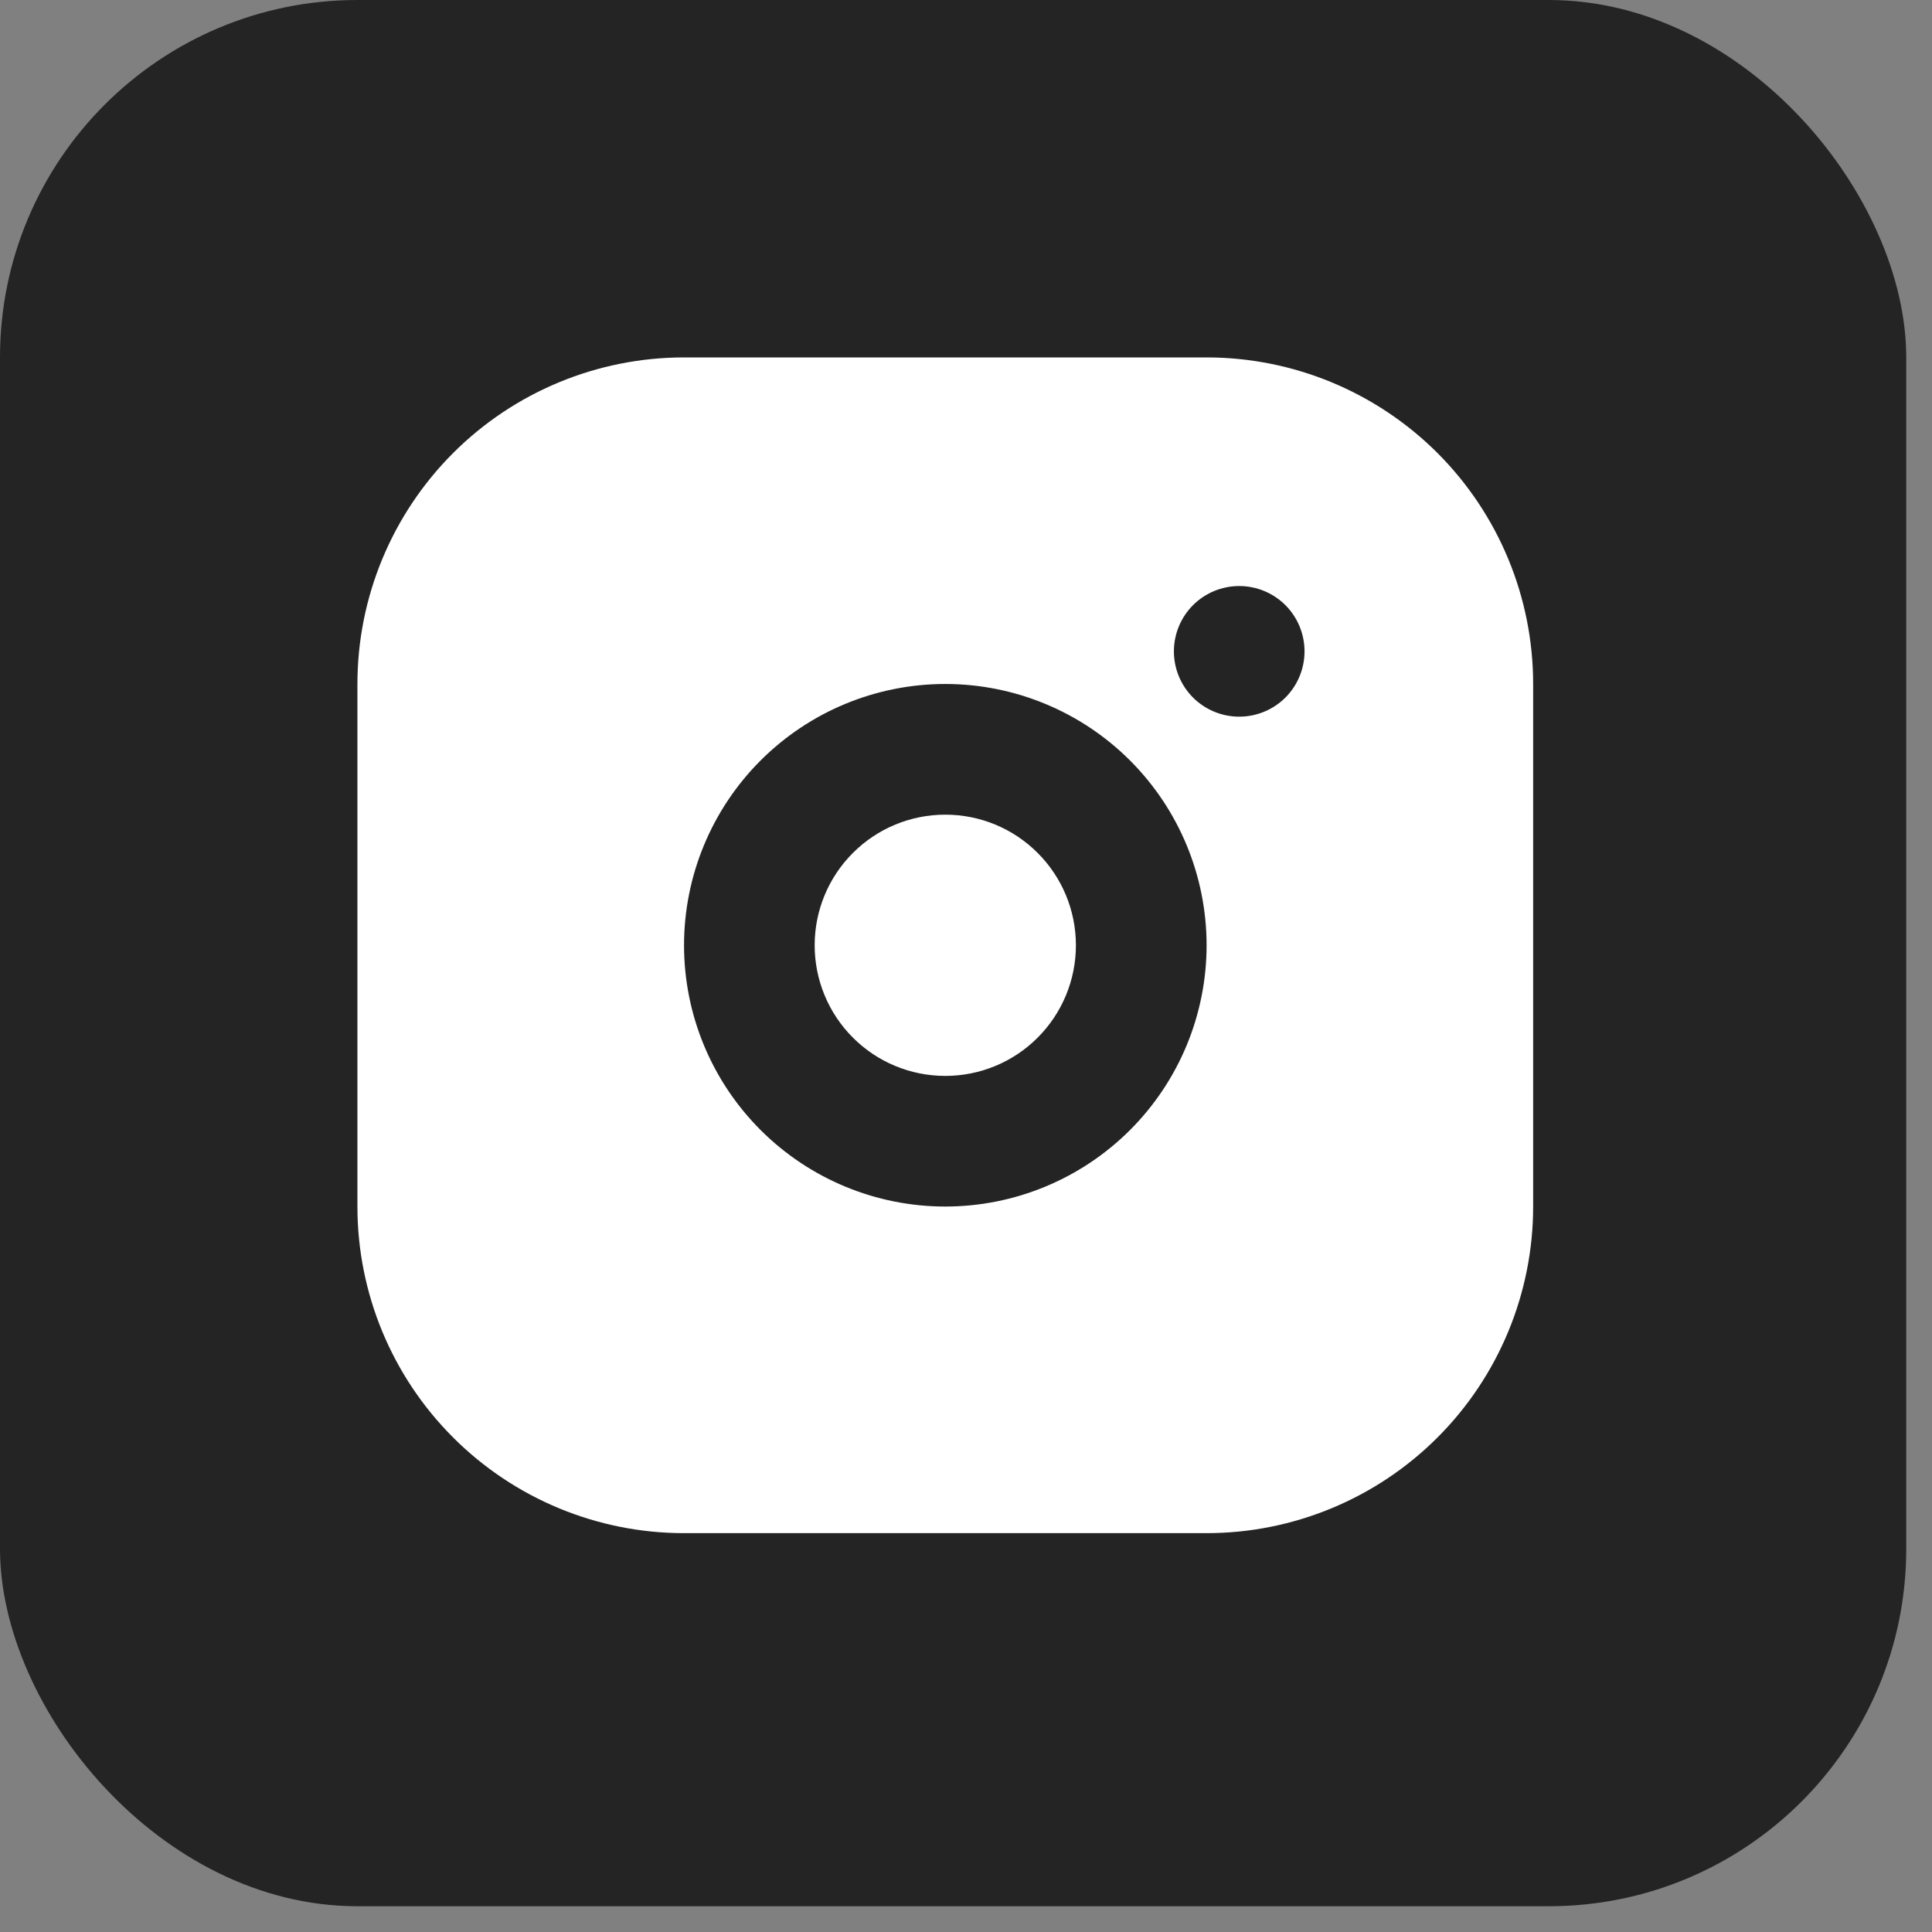
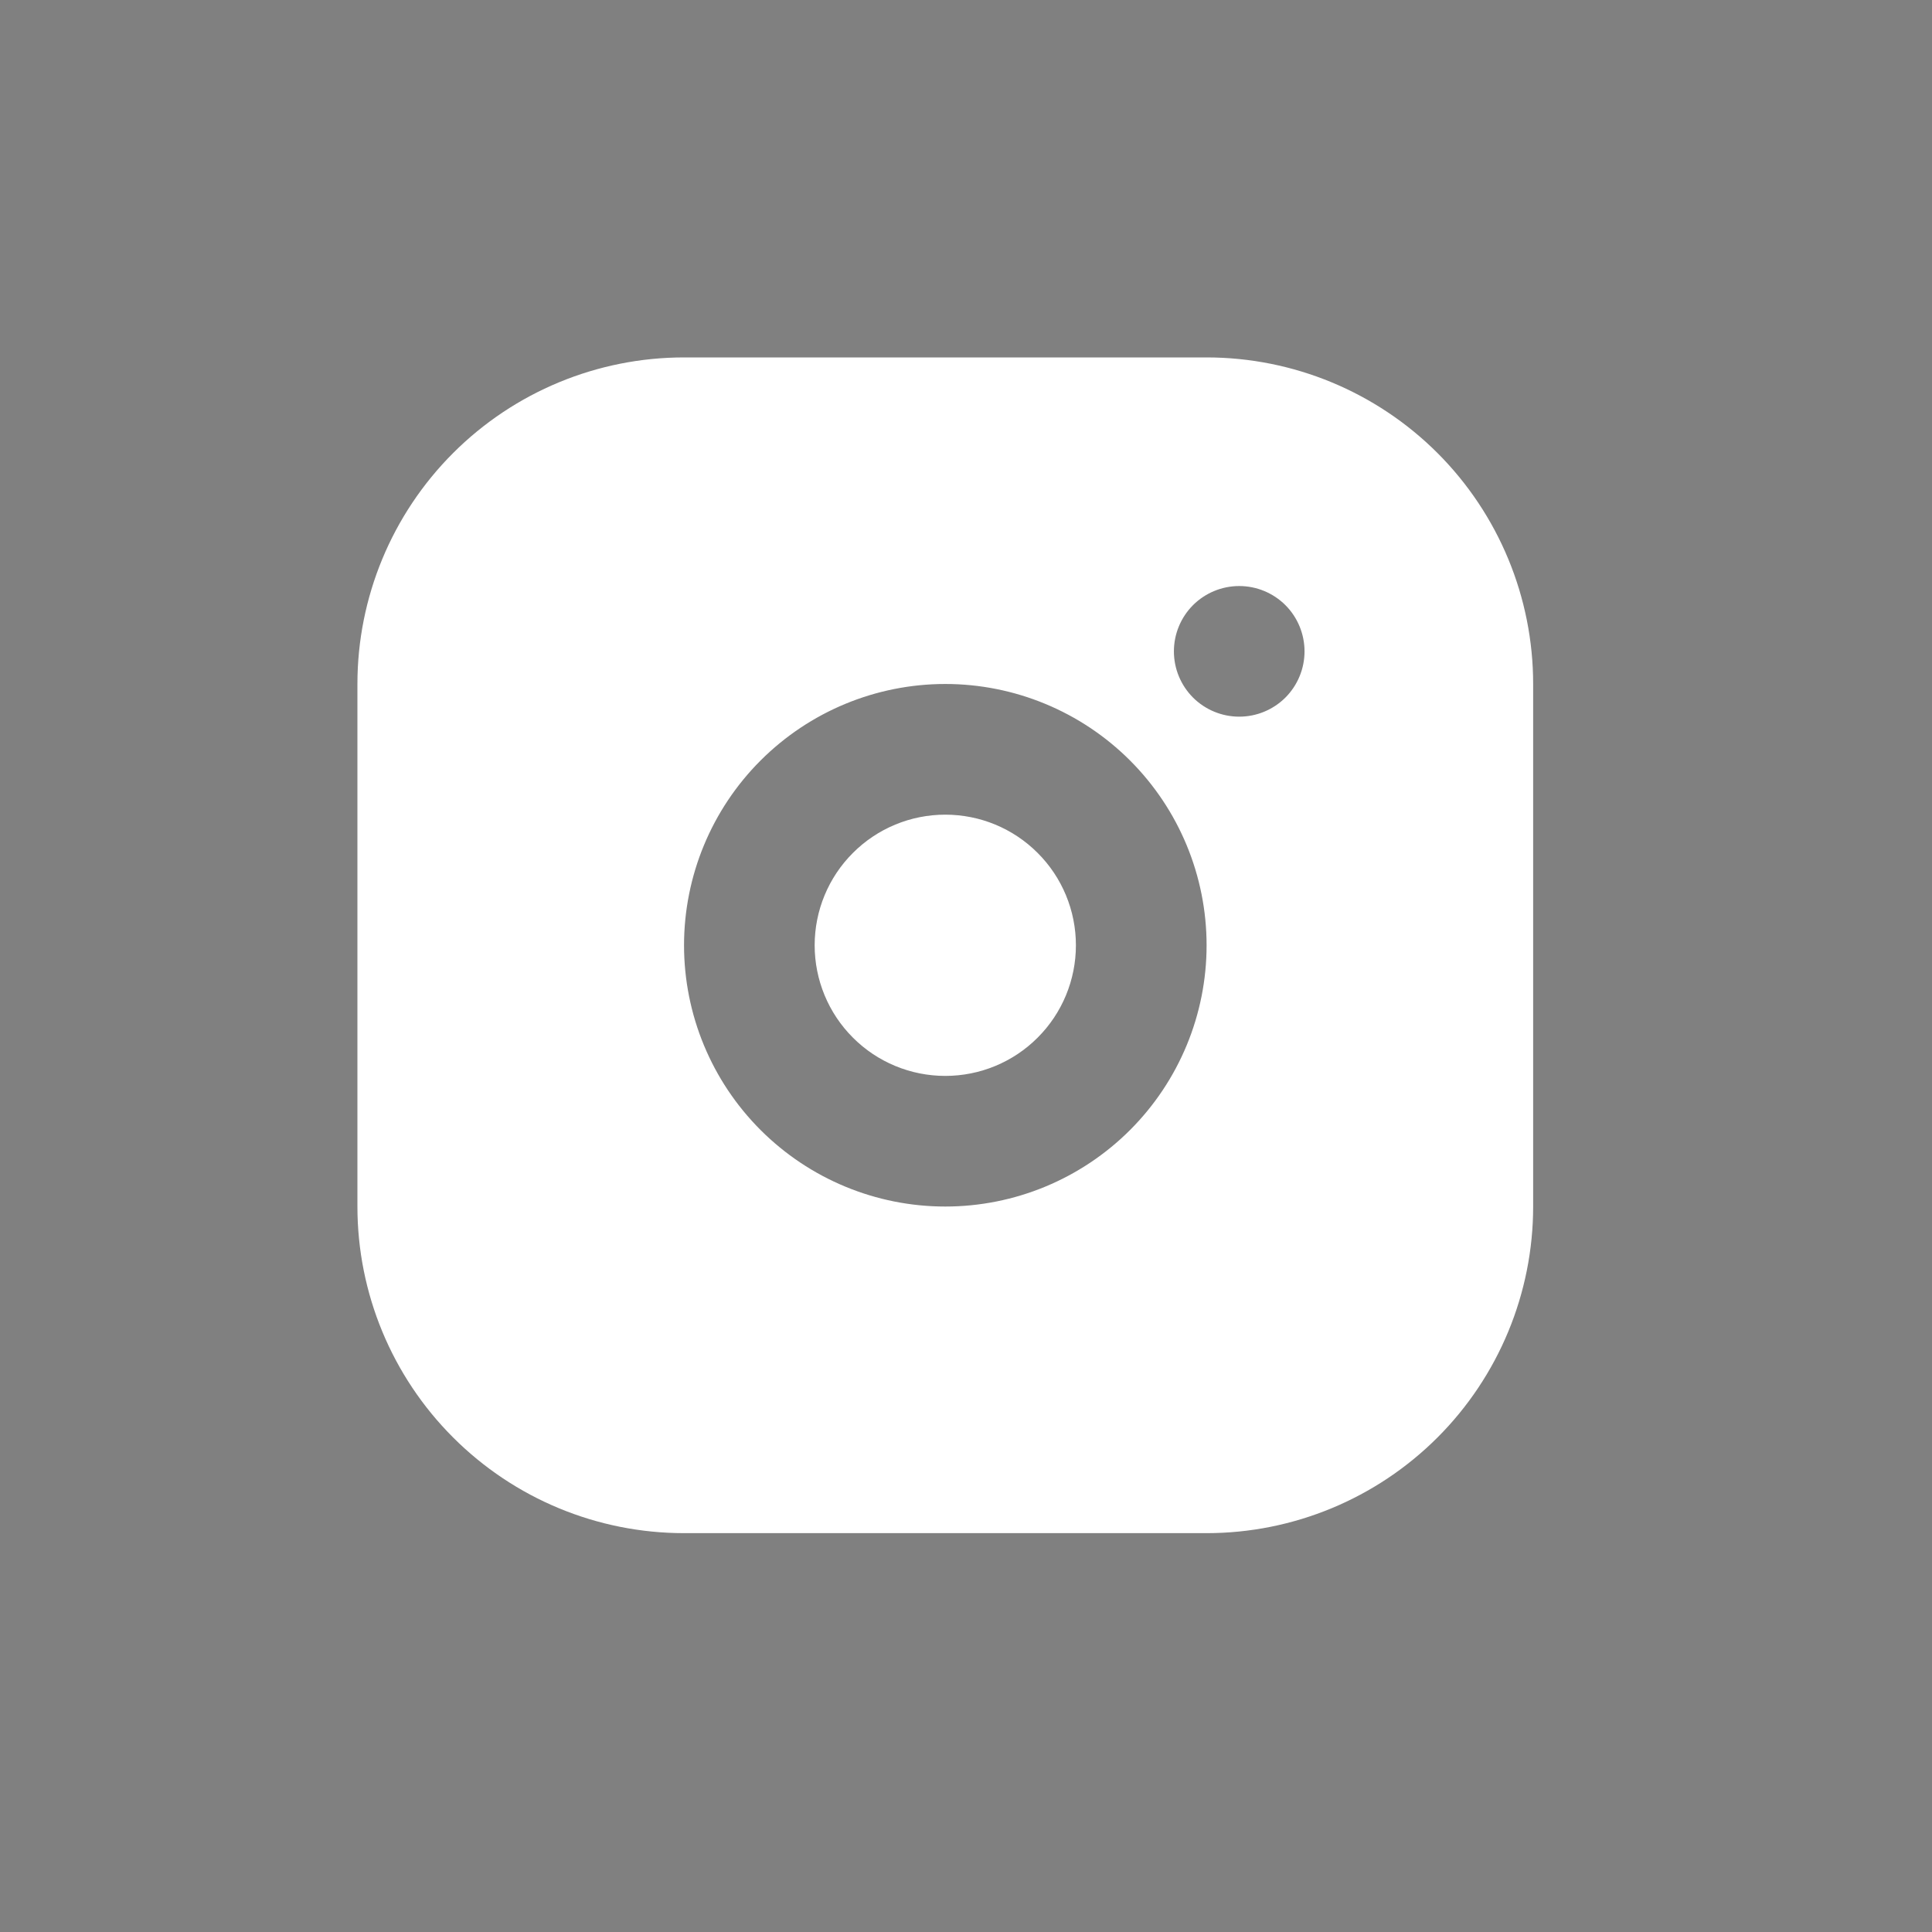
<svg xmlns="http://www.w3.org/2000/svg" width="36" height="36" viewBox="0 0 36 36" fill="none">
  <rect x="0" y="0" width="36" height="36" fill="#808080" stroke="none" />
-   <rect width="35.52" height="35.52" rx="6.66" fill="#242424" />
  <path d="M22.483 6.66C24.096 6.66 25.644 7.301 26.786 8.442C27.927 9.584 28.568 11.132 28.568 12.745V22.482C28.568 24.096 27.927 25.644 26.786 26.785C25.644 27.927 24.096 28.568 22.483 28.568H12.746C11.132 28.568 9.584 27.927 8.443 26.785C7.301 25.644 6.66 24.096 6.66 22.482V12.745C6.66 11.132 7.301 9.584 8.443 8.442C9.584 7.301 11.132 6.66 12.746 6.66H22.483ZM17.614 12.745C16.323 12.745 15.085 13.258 14.172 14.171C13.259 15.084 12.746 16.323 12.746 17.614C12.746 18.905 13.259 20.143 14.172 21.056C15.085 21.969 16.323 22.482 17.614 22.482C18.905 22.482 20.144 21.969 21.057 21.056C21.97 20.143 22.483 18.905 22.483 17.614C22.483 16.323 21.97 15.084 21.057 14.171C20.144 13.258 18.905 12.745 17.614 12.745ZM17.614 15.18C18.26 15.18 18.879 15.436 19.335 15.893C19.792 16.349 20.048 16.968 20.048 17.614C20.048 18.259 19.792 18.879 19.335 19.335C18.879 19.792 18.26 20.048 17.614 20.048C16.968 20.048 16.349 19.792 15.893 19.335C15.436 18.879 15.18 18.259 15.18 17.614C15.18 16.968 15.436 16.349 15.893 15.893C16.349 15.436 16.968 15.18 17.614 15.18ZM23.091 10.92C22.768 10.92 22.459 11.048 22.23 11.276C22.002 11.505 21.874 11.814 21.874 12.137C21.874 12.46 22.002 12.769 22.23 12.998C22.459 13.226 22.768 13.354 23.091 13.354C23.414 13.354 23.723 13.226 23.952 12.998C24.18 12.769 24.308 12.46 24.308 12.137C24.308 11.814 24.18 11.505 23.952 11.276C23.723 11.048 23.414 10.92 23.091 10.92Z" fill="white" />
</svg>